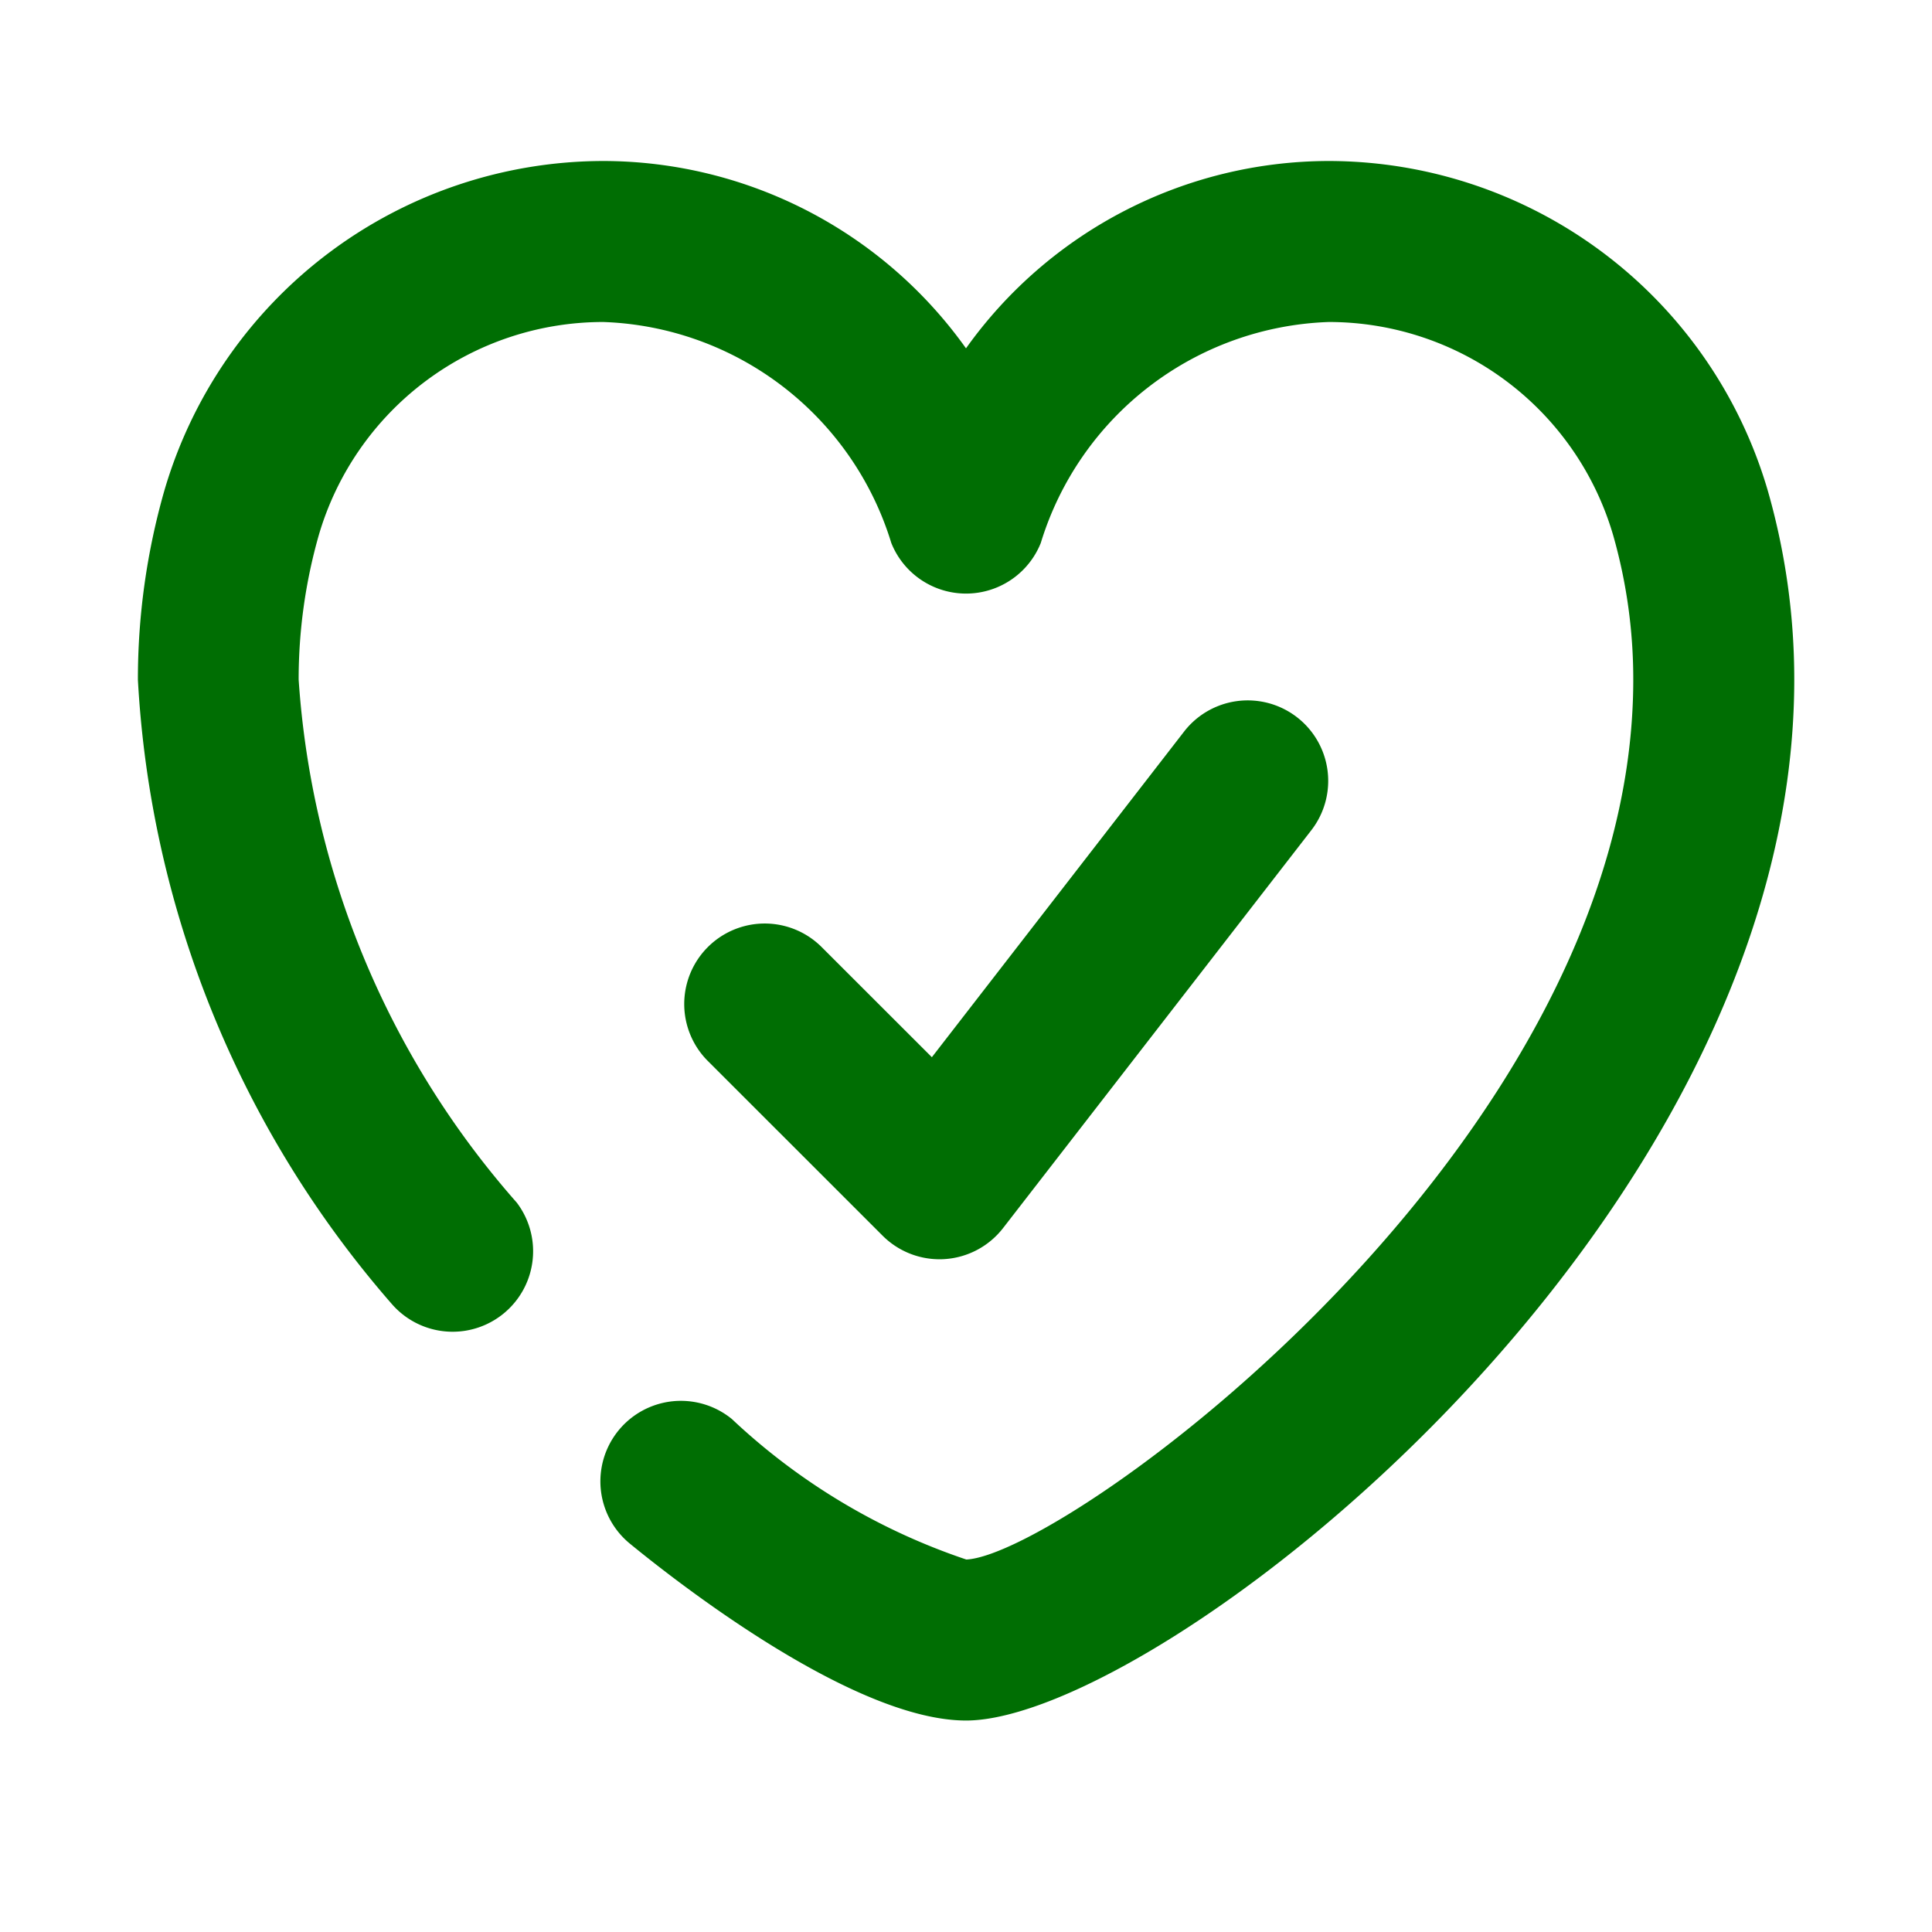
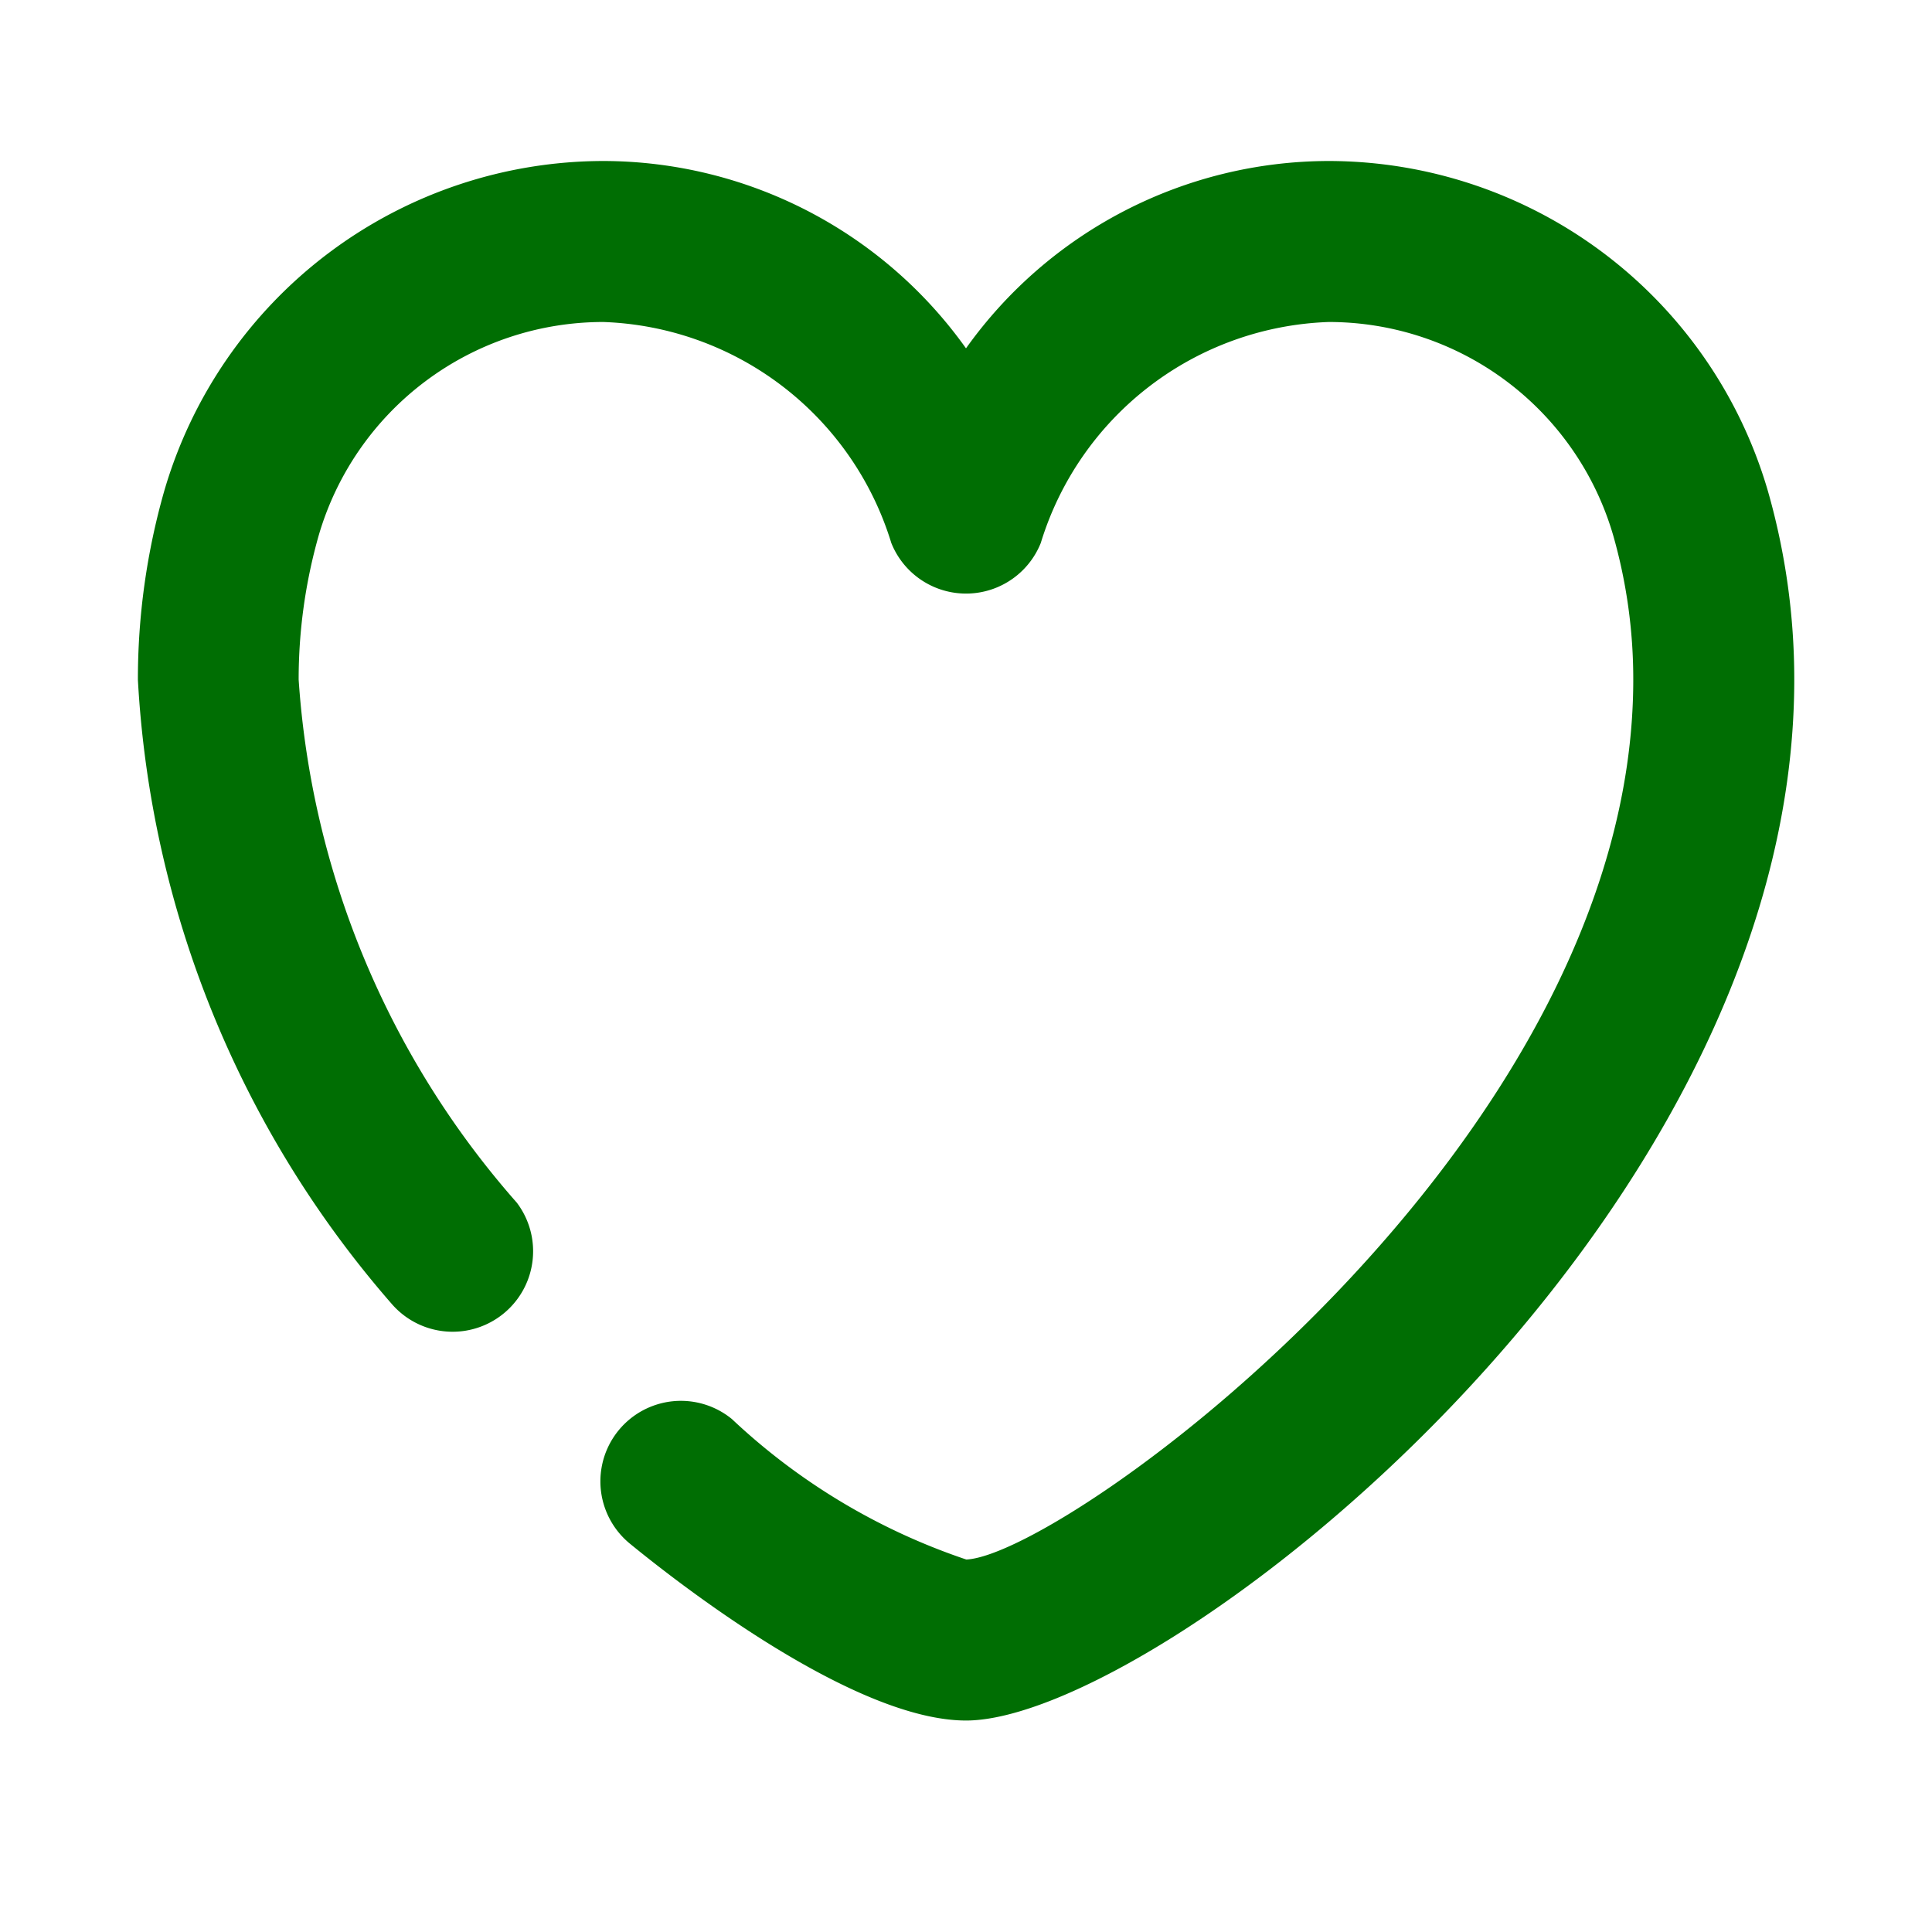
<svg xmlns="http://www.w3.org/2000/svg" viewBox="0 0 24 24" data-sanitized-data-name="015_HEALTH" data-name="015_HEALTH">
  <path class="fill-333333" fill="#006e03" d="M12 21.373c-1.385-.001-3.546-1.682-4.175-2.197a1 1 0 1 1 1.267-1.548 7.928 7.928 0 0 0 2.912 1.745c1.239-.059 8.285-5.157 8.285-10.93a6.512 6.512 0 0 0-.25-1.795A3.68 3.68 0 0 0 16.506 4a3.881 3.881 0 0 0-3.577 2.745 1 1 0 0 1-1.857 0A3.882 3.882 0 0 0 7.495 4 3.682 3.682 0 0 0 3.96 6.648a6.538 6.538 0 0 0-.25 1.795A10.927 10.927 0 0 0 6.42 14.94a1 1 0 0 1-1.556 1.255 12.864 12.864 0 0 1-3.151-7.75 8.528 8.528 0 0 1 .327-2.345A5.69 5.69 0 0 1 7.495 2 5.542 5.542 0 0 1 12 4.327 5.543 5.543 0 0 1 16.506 2a5.69 5.69 0 0 1 5.455 4.098 8.506 8.506 0 0 1 .328 2.345c0 6.818-7.915 12.93-10.289 12.93Z" />
-   <path class="fill-333333" fill="#006e03" d="M11.67 15.643a1 1 0 0 1-.706-.293l-2.171-2.17a1 1 0 0 1 1.414-1.415l1.369 1.368 3.133-4.045a1 1 0 1 1 1.581 1.225l-3.829 4.942a1 1 0 0 1-.727.386.9.9 0 0 1-.063.002Z" />
</svg>